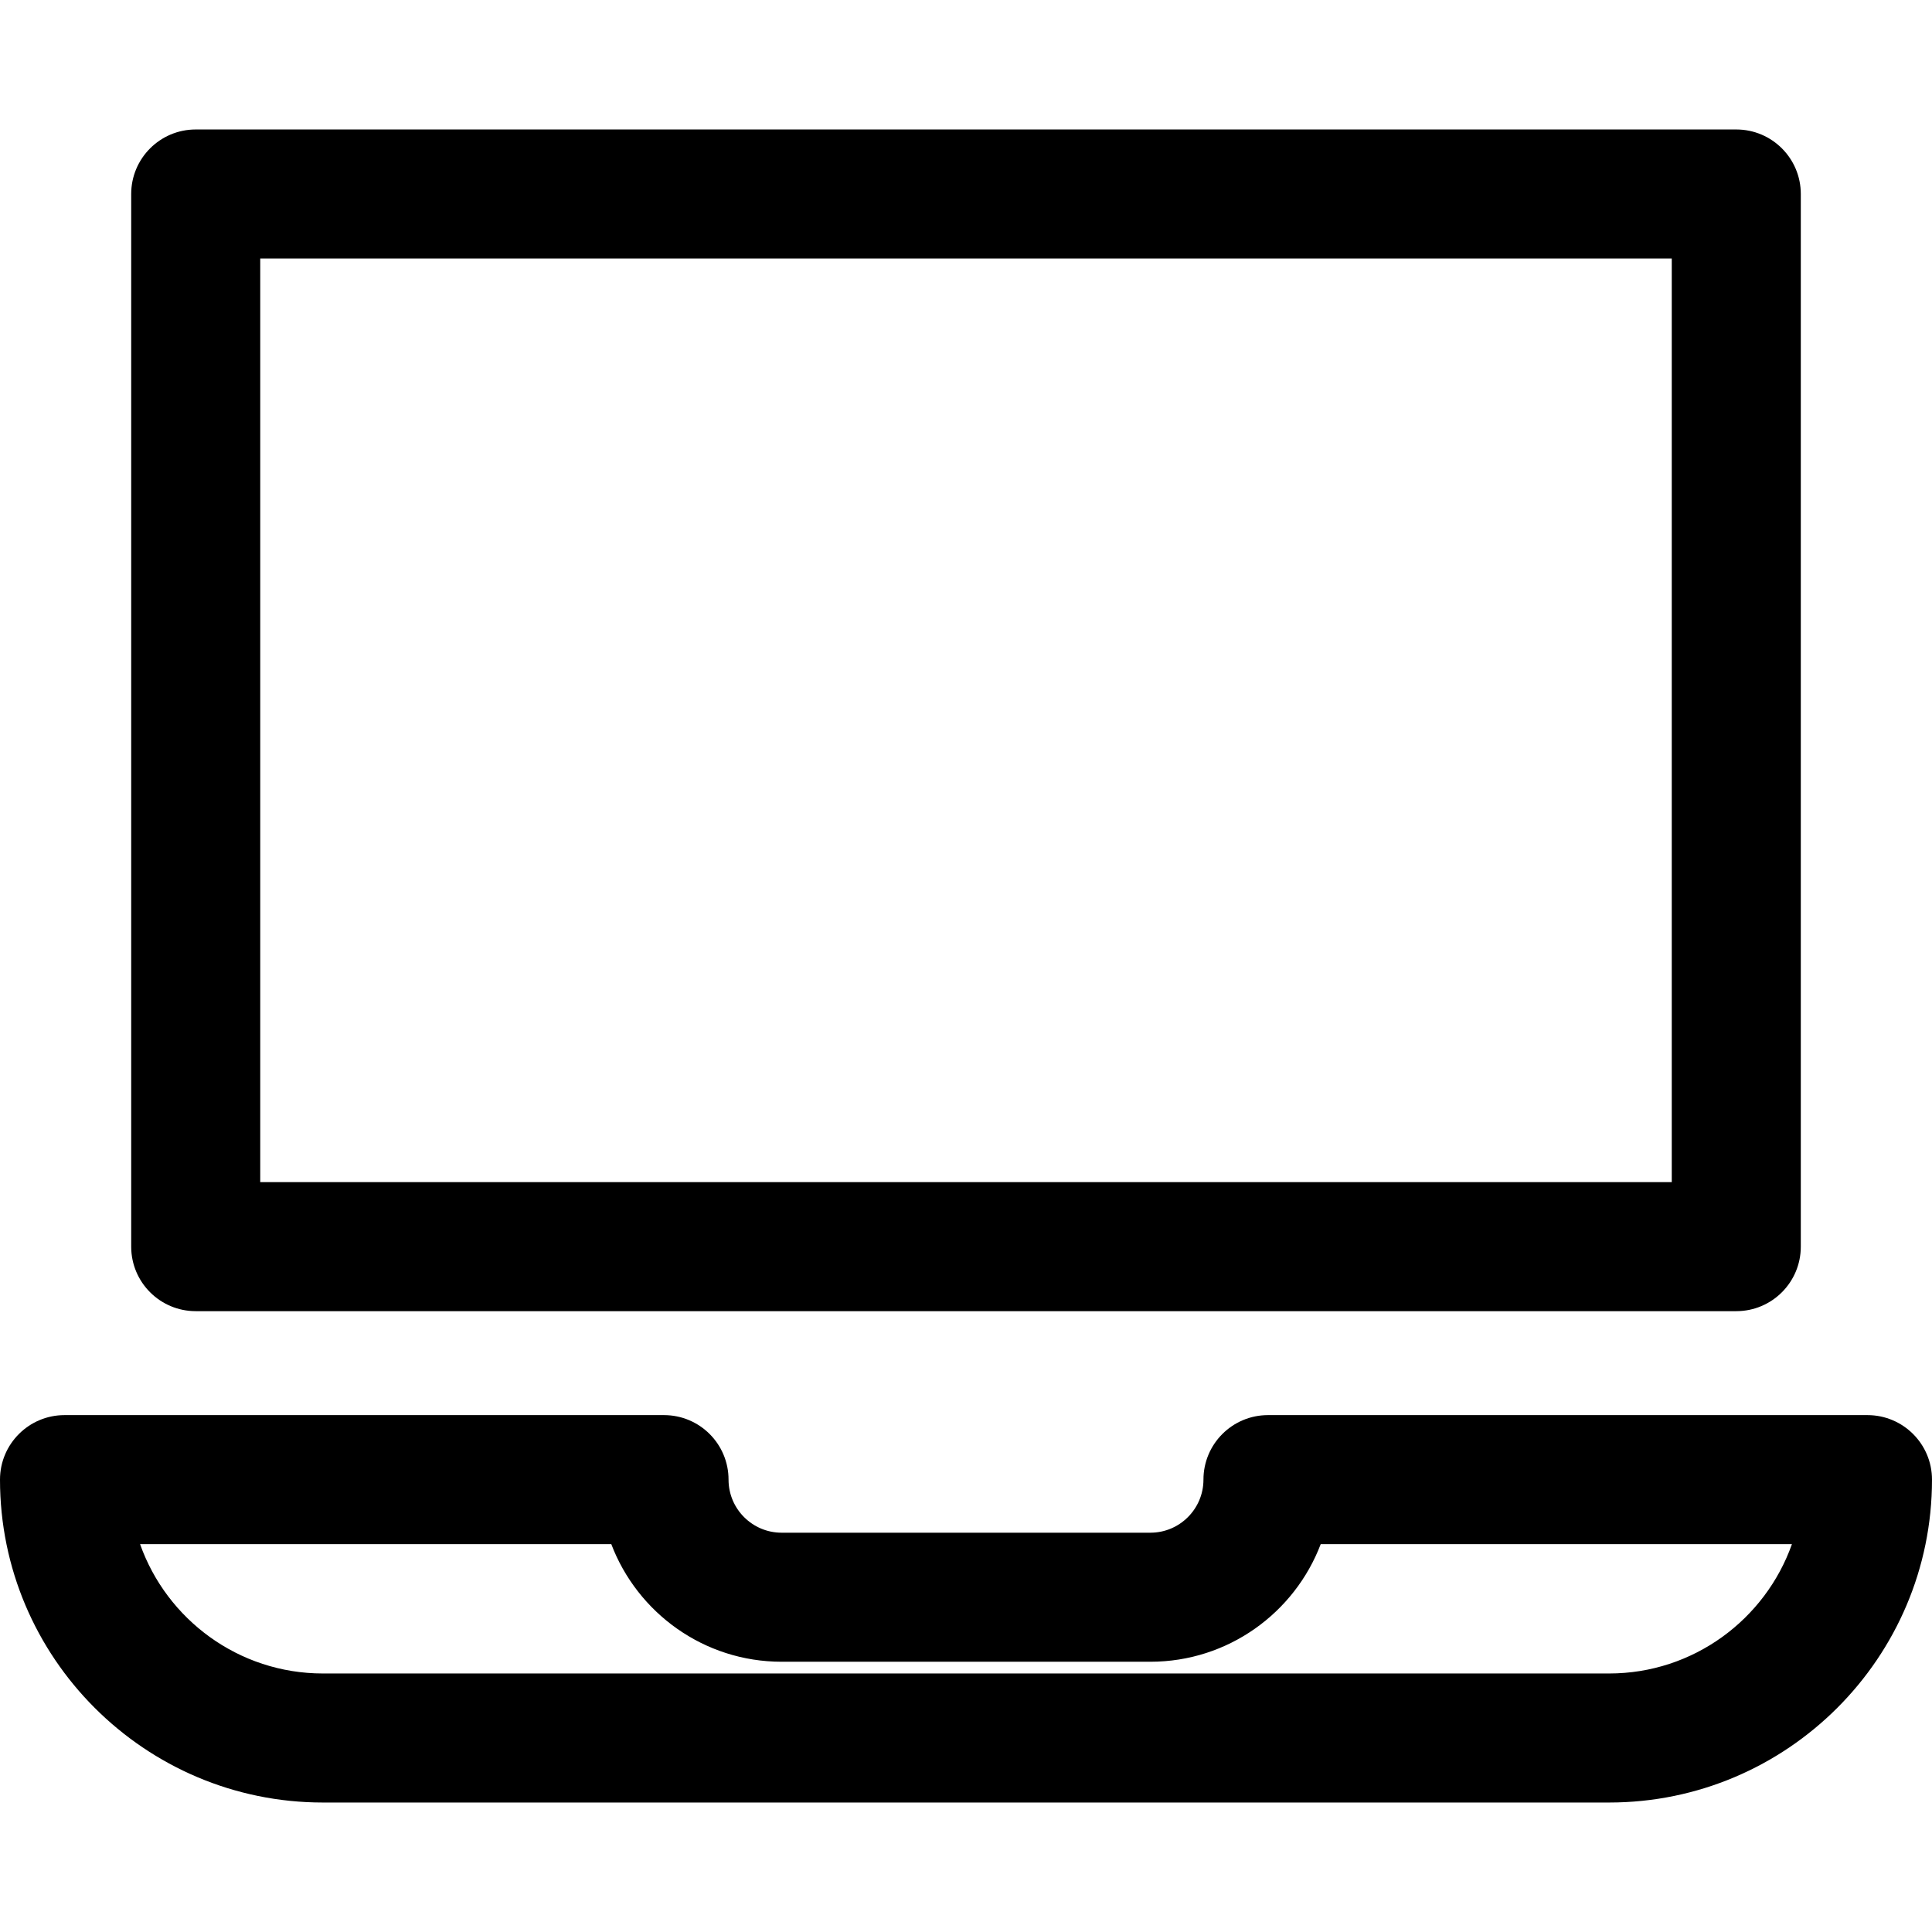
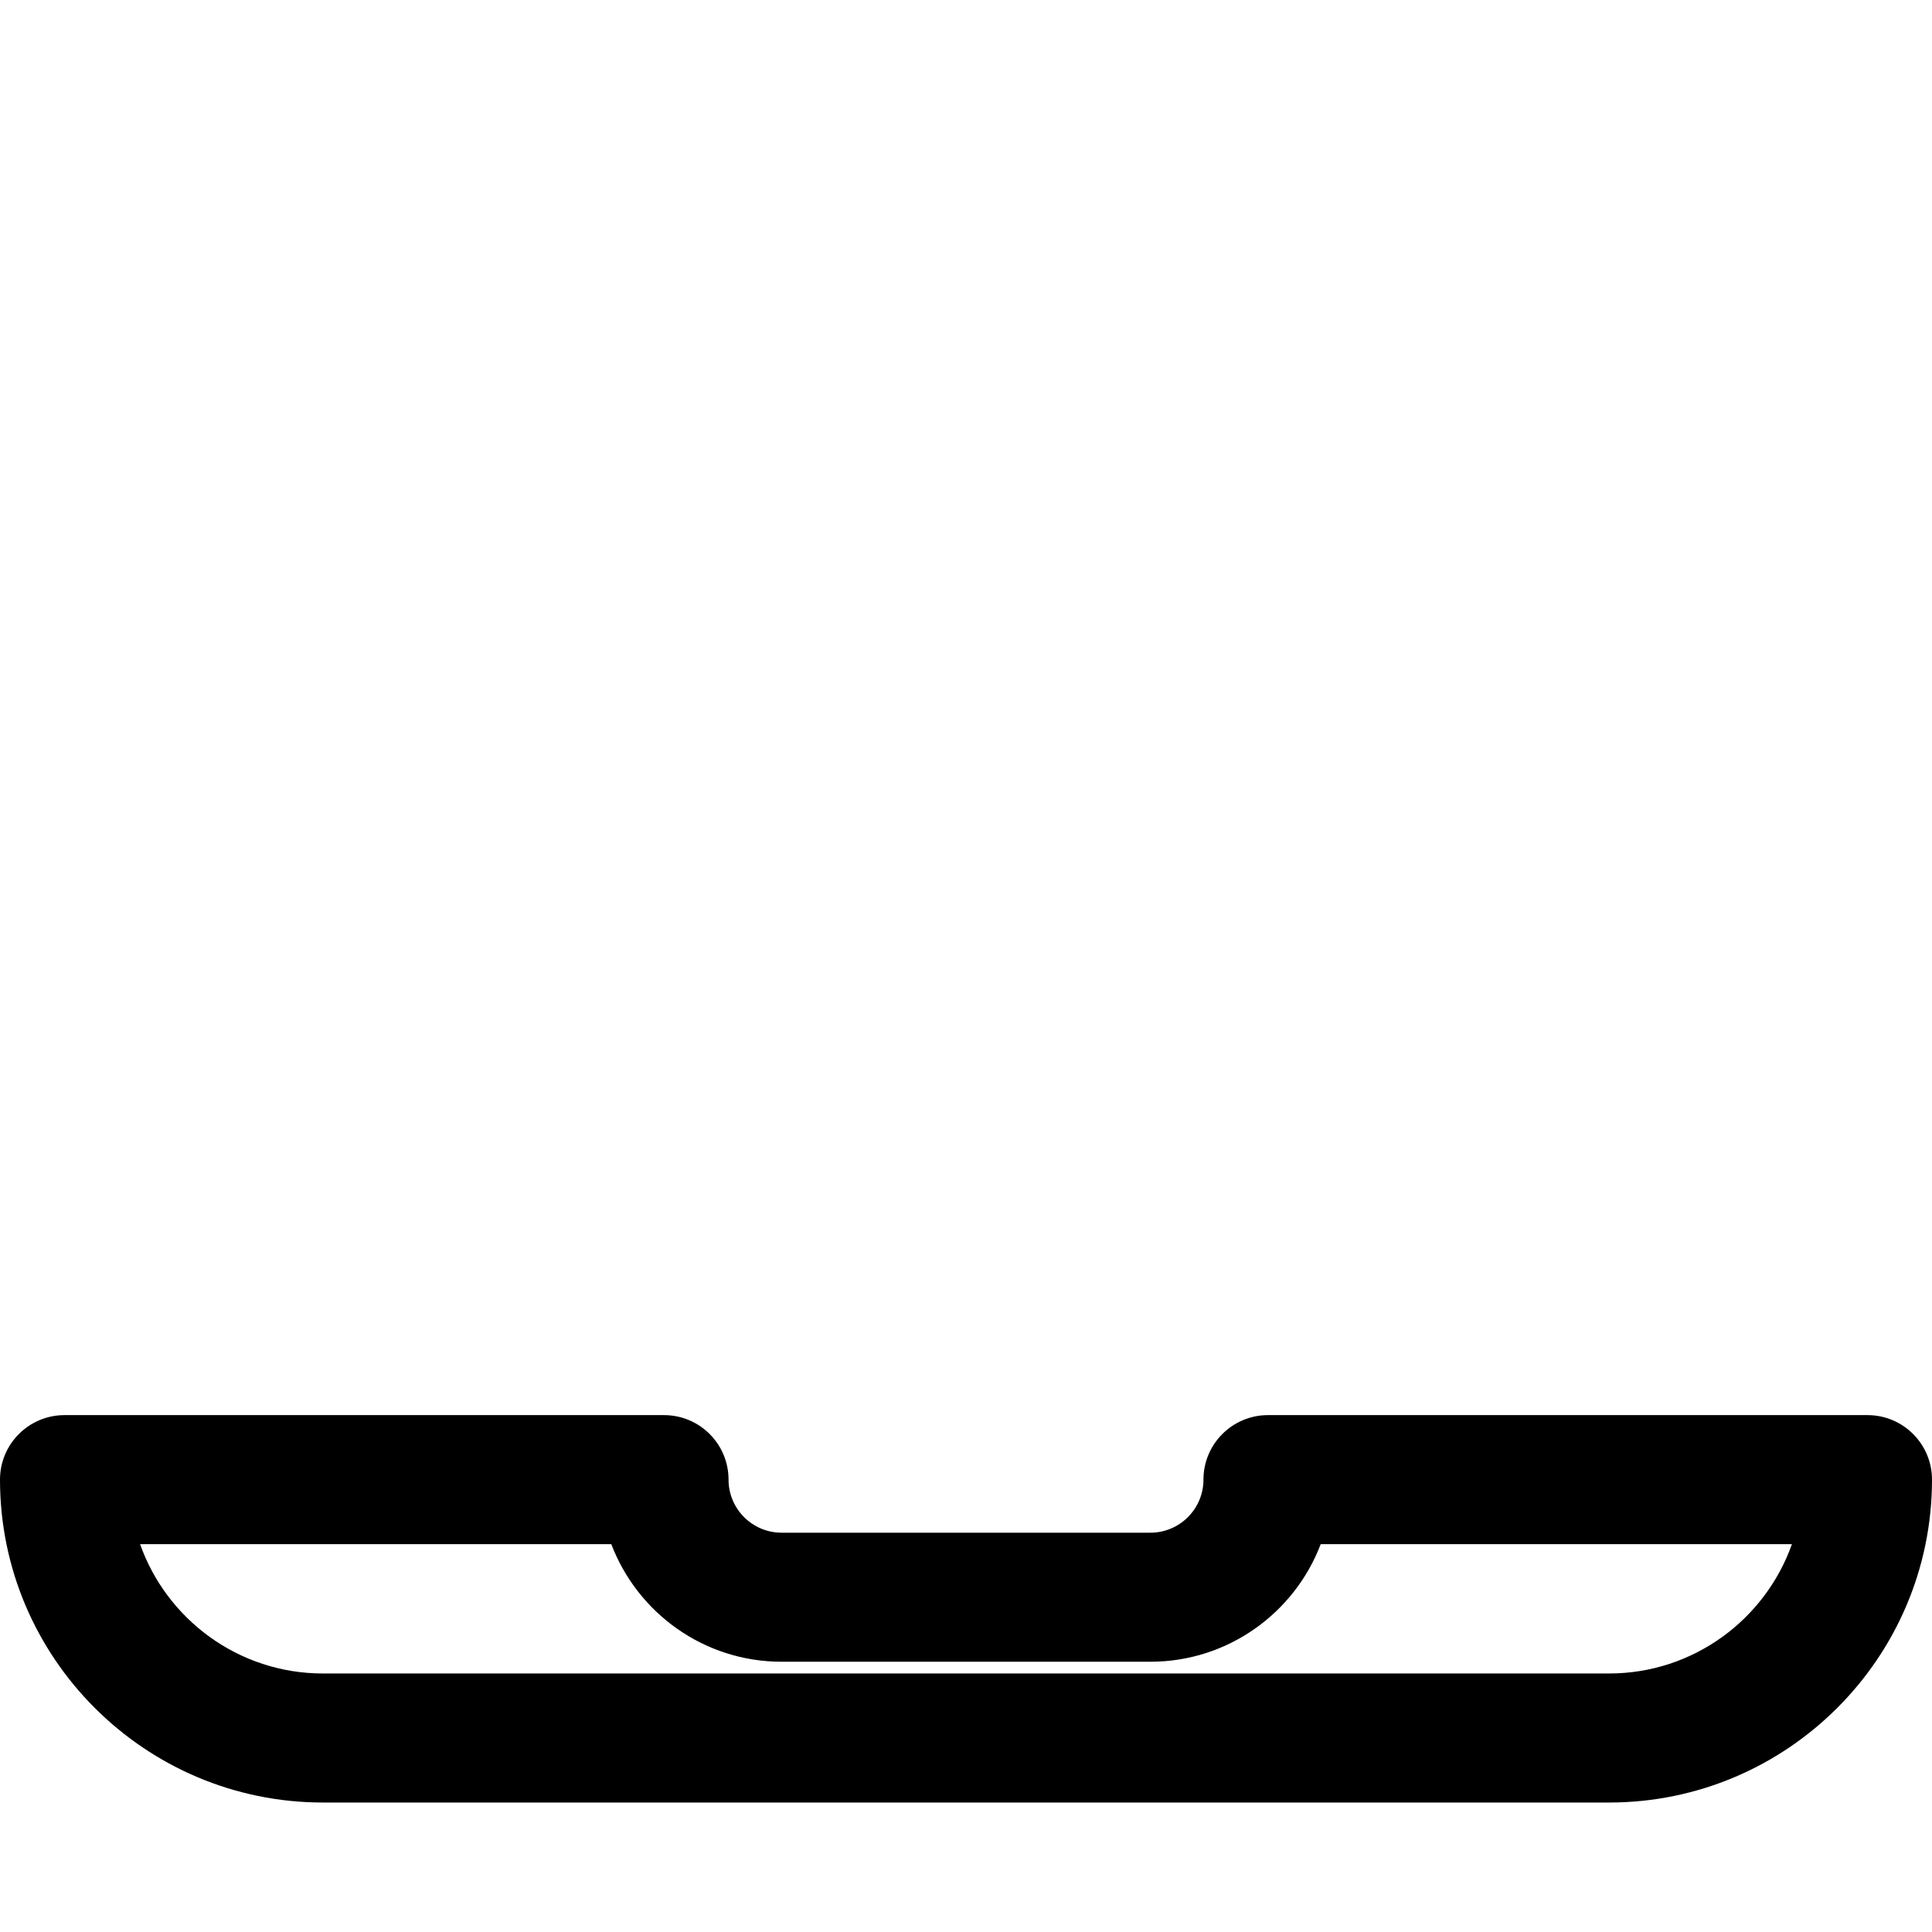
<svg xmlns="http://www.w3.org/2000/svg" fill="#000000" height="800px" width="800px" version="1.1" id="Layer_1" viewBox="0 0 512 512" xml:space="preserve">
  <g>
    <g>
-       <path d="M460.133,34.313H51.867c-9.443,0-17.099,7.656-17.099,17.099v278.962c0,9.443,7.656,17.098,17.099,17.098h408.265    c9.443,0,17.099-7.656,17.099-17.099V51.412C477.232,41.969,469.576,34.313,460.133,34.313z M443.034,313.275H68.966V68.512    h374.067V313.275z" />
-     </g>
+       </g>
  </g>
  <g>
    <g>
      <path d="M494.901,375.02H336.027c-9.443,0-17.099,7.656-17.099,17.099c0,7.754-6.308,14.062-14.062,14.062h-97.732    c-7.754,0-14.062-6.308-14.062-14.062c0-9.443-7.656-17.099-17.099-17.099H17.099C7.656,375.02,0,382.676,0,392.119    c0,47.182,38.385,85.567,85.567,85.567h340.865c47.183,0,85.567-38.386,85.567-85.567C512,382.676,504.345,375.02,494.901,375.02z     M426.433,443.49H85.567c-22.334,0-41.383-14.326-48.444-34.27h124.878c6.917,18.197,24.538,31.161,45.133,31.161h97.732    c20.593,0,38.214-12.965,45.133-31.161h124.878C467.816,429.164,448.766,443.49,426.433,443.49z" />
    </g>
  </g>
</svg>